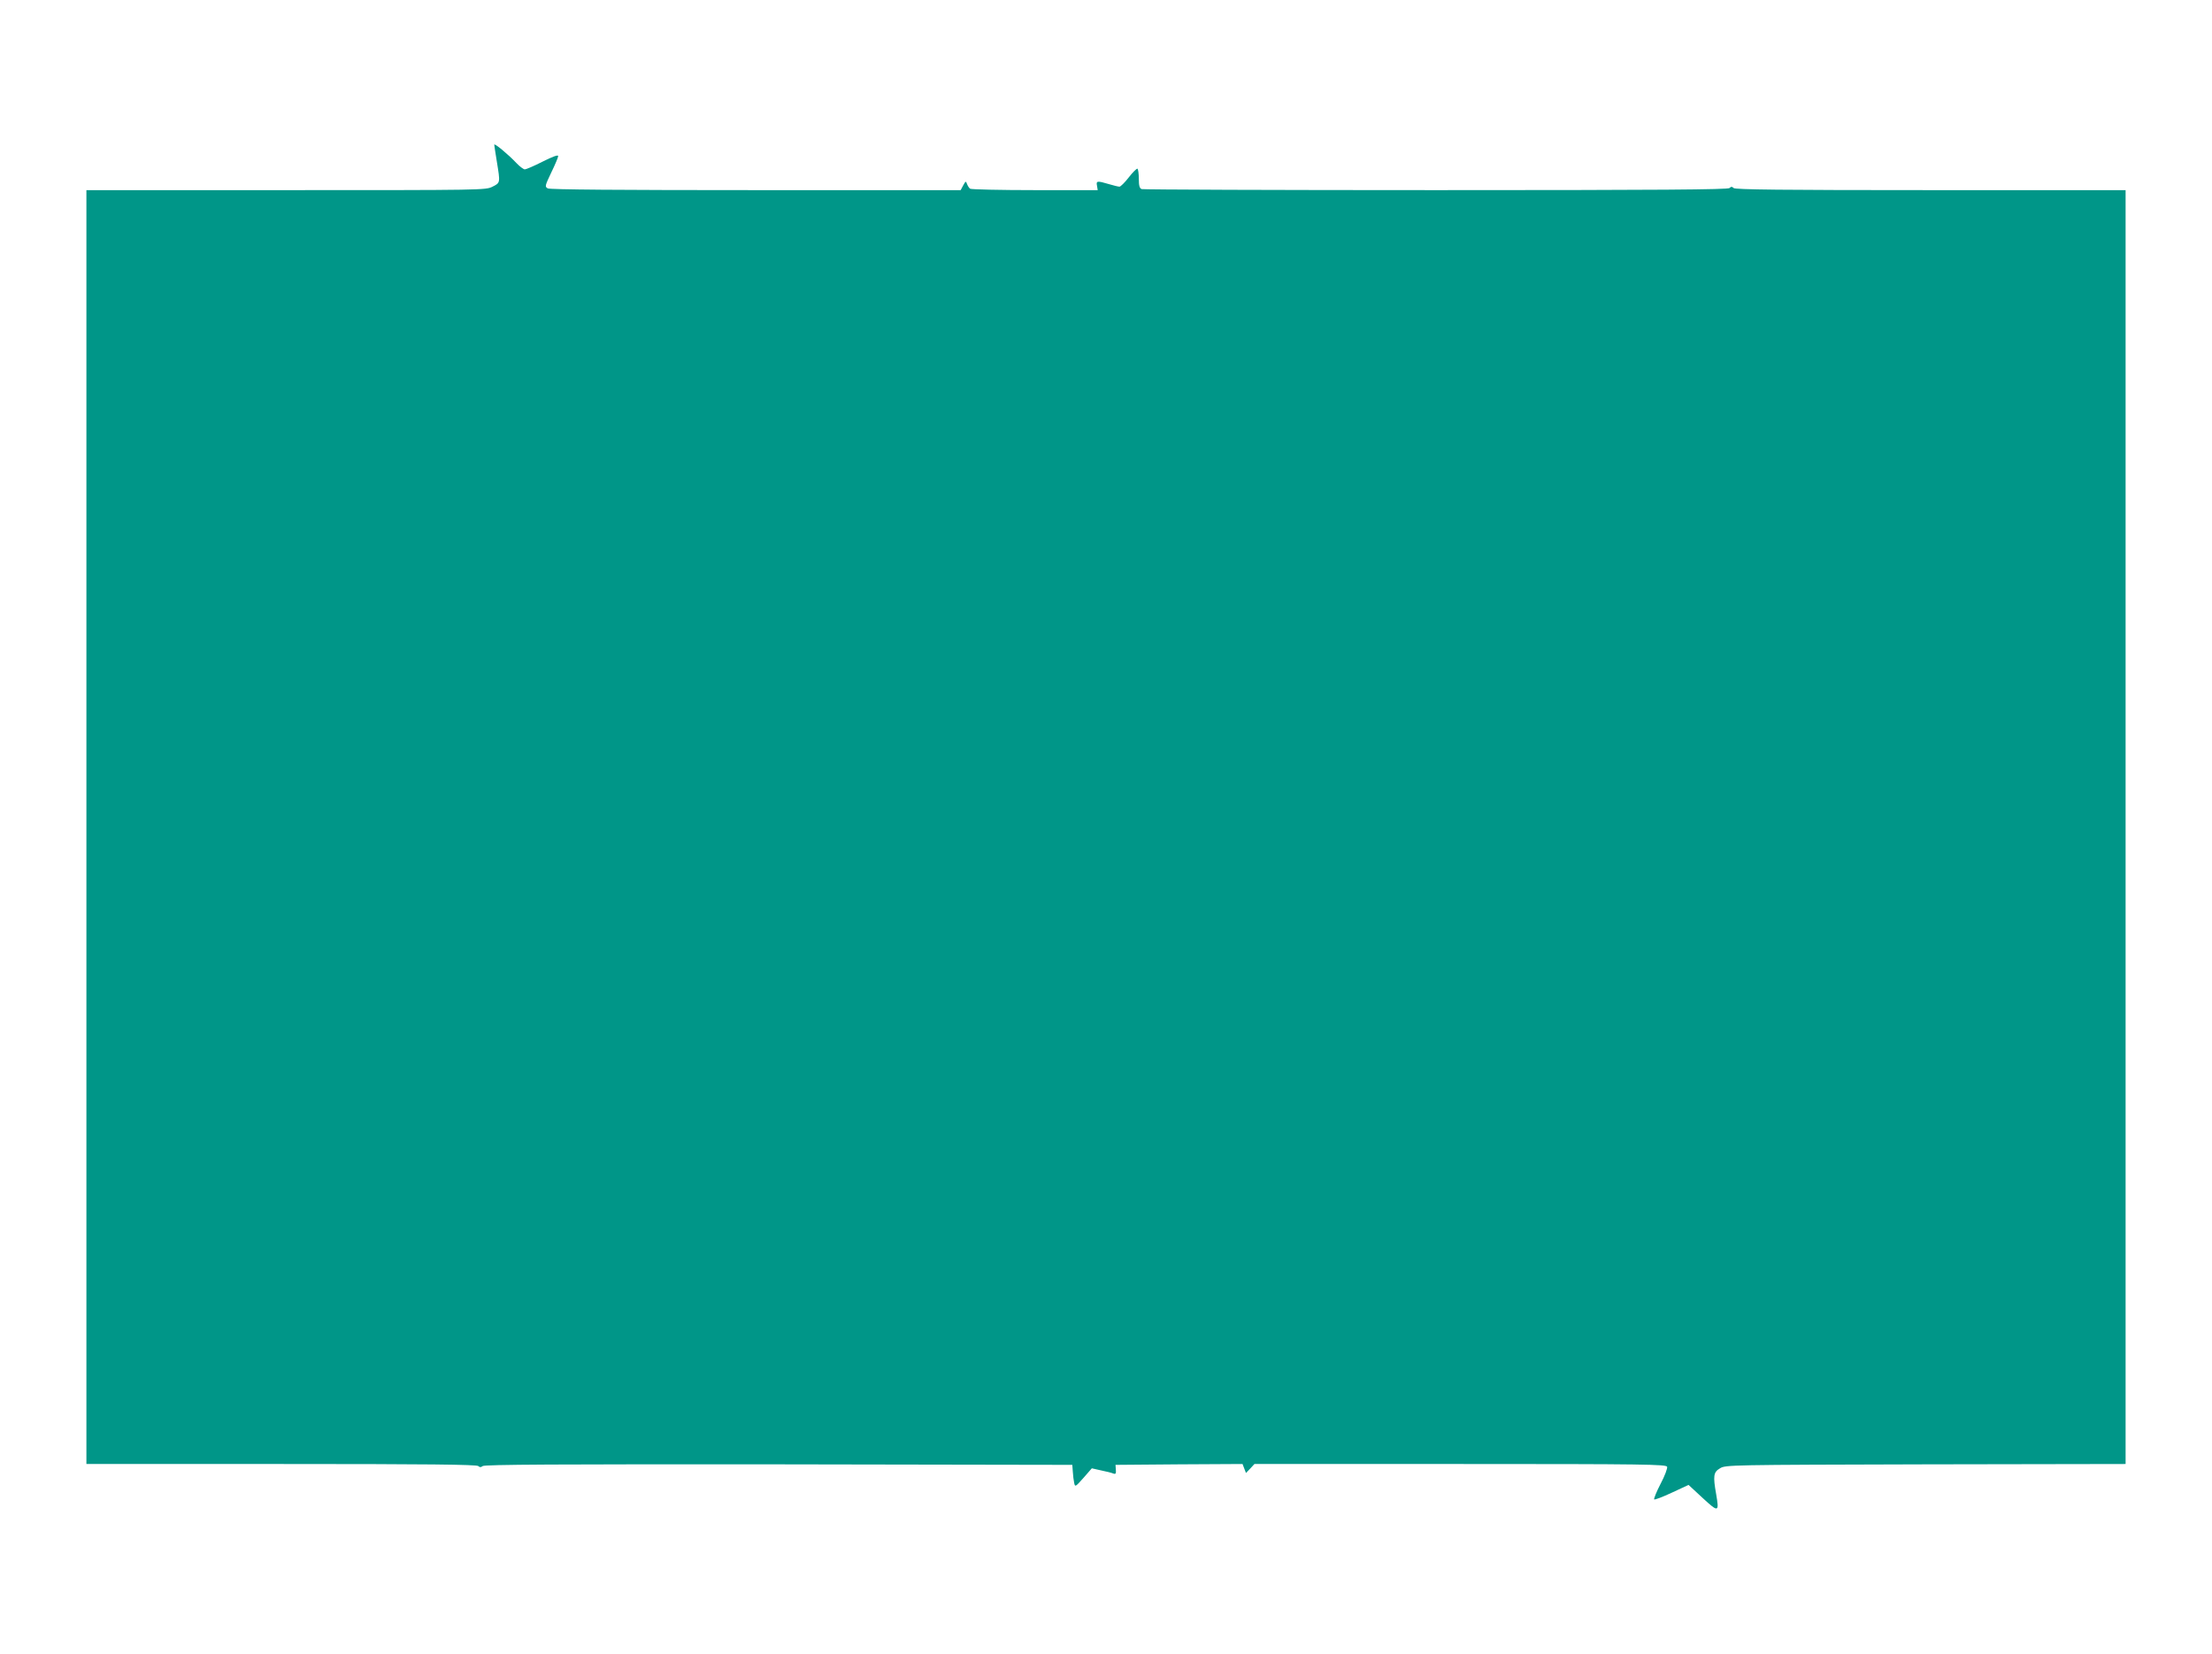
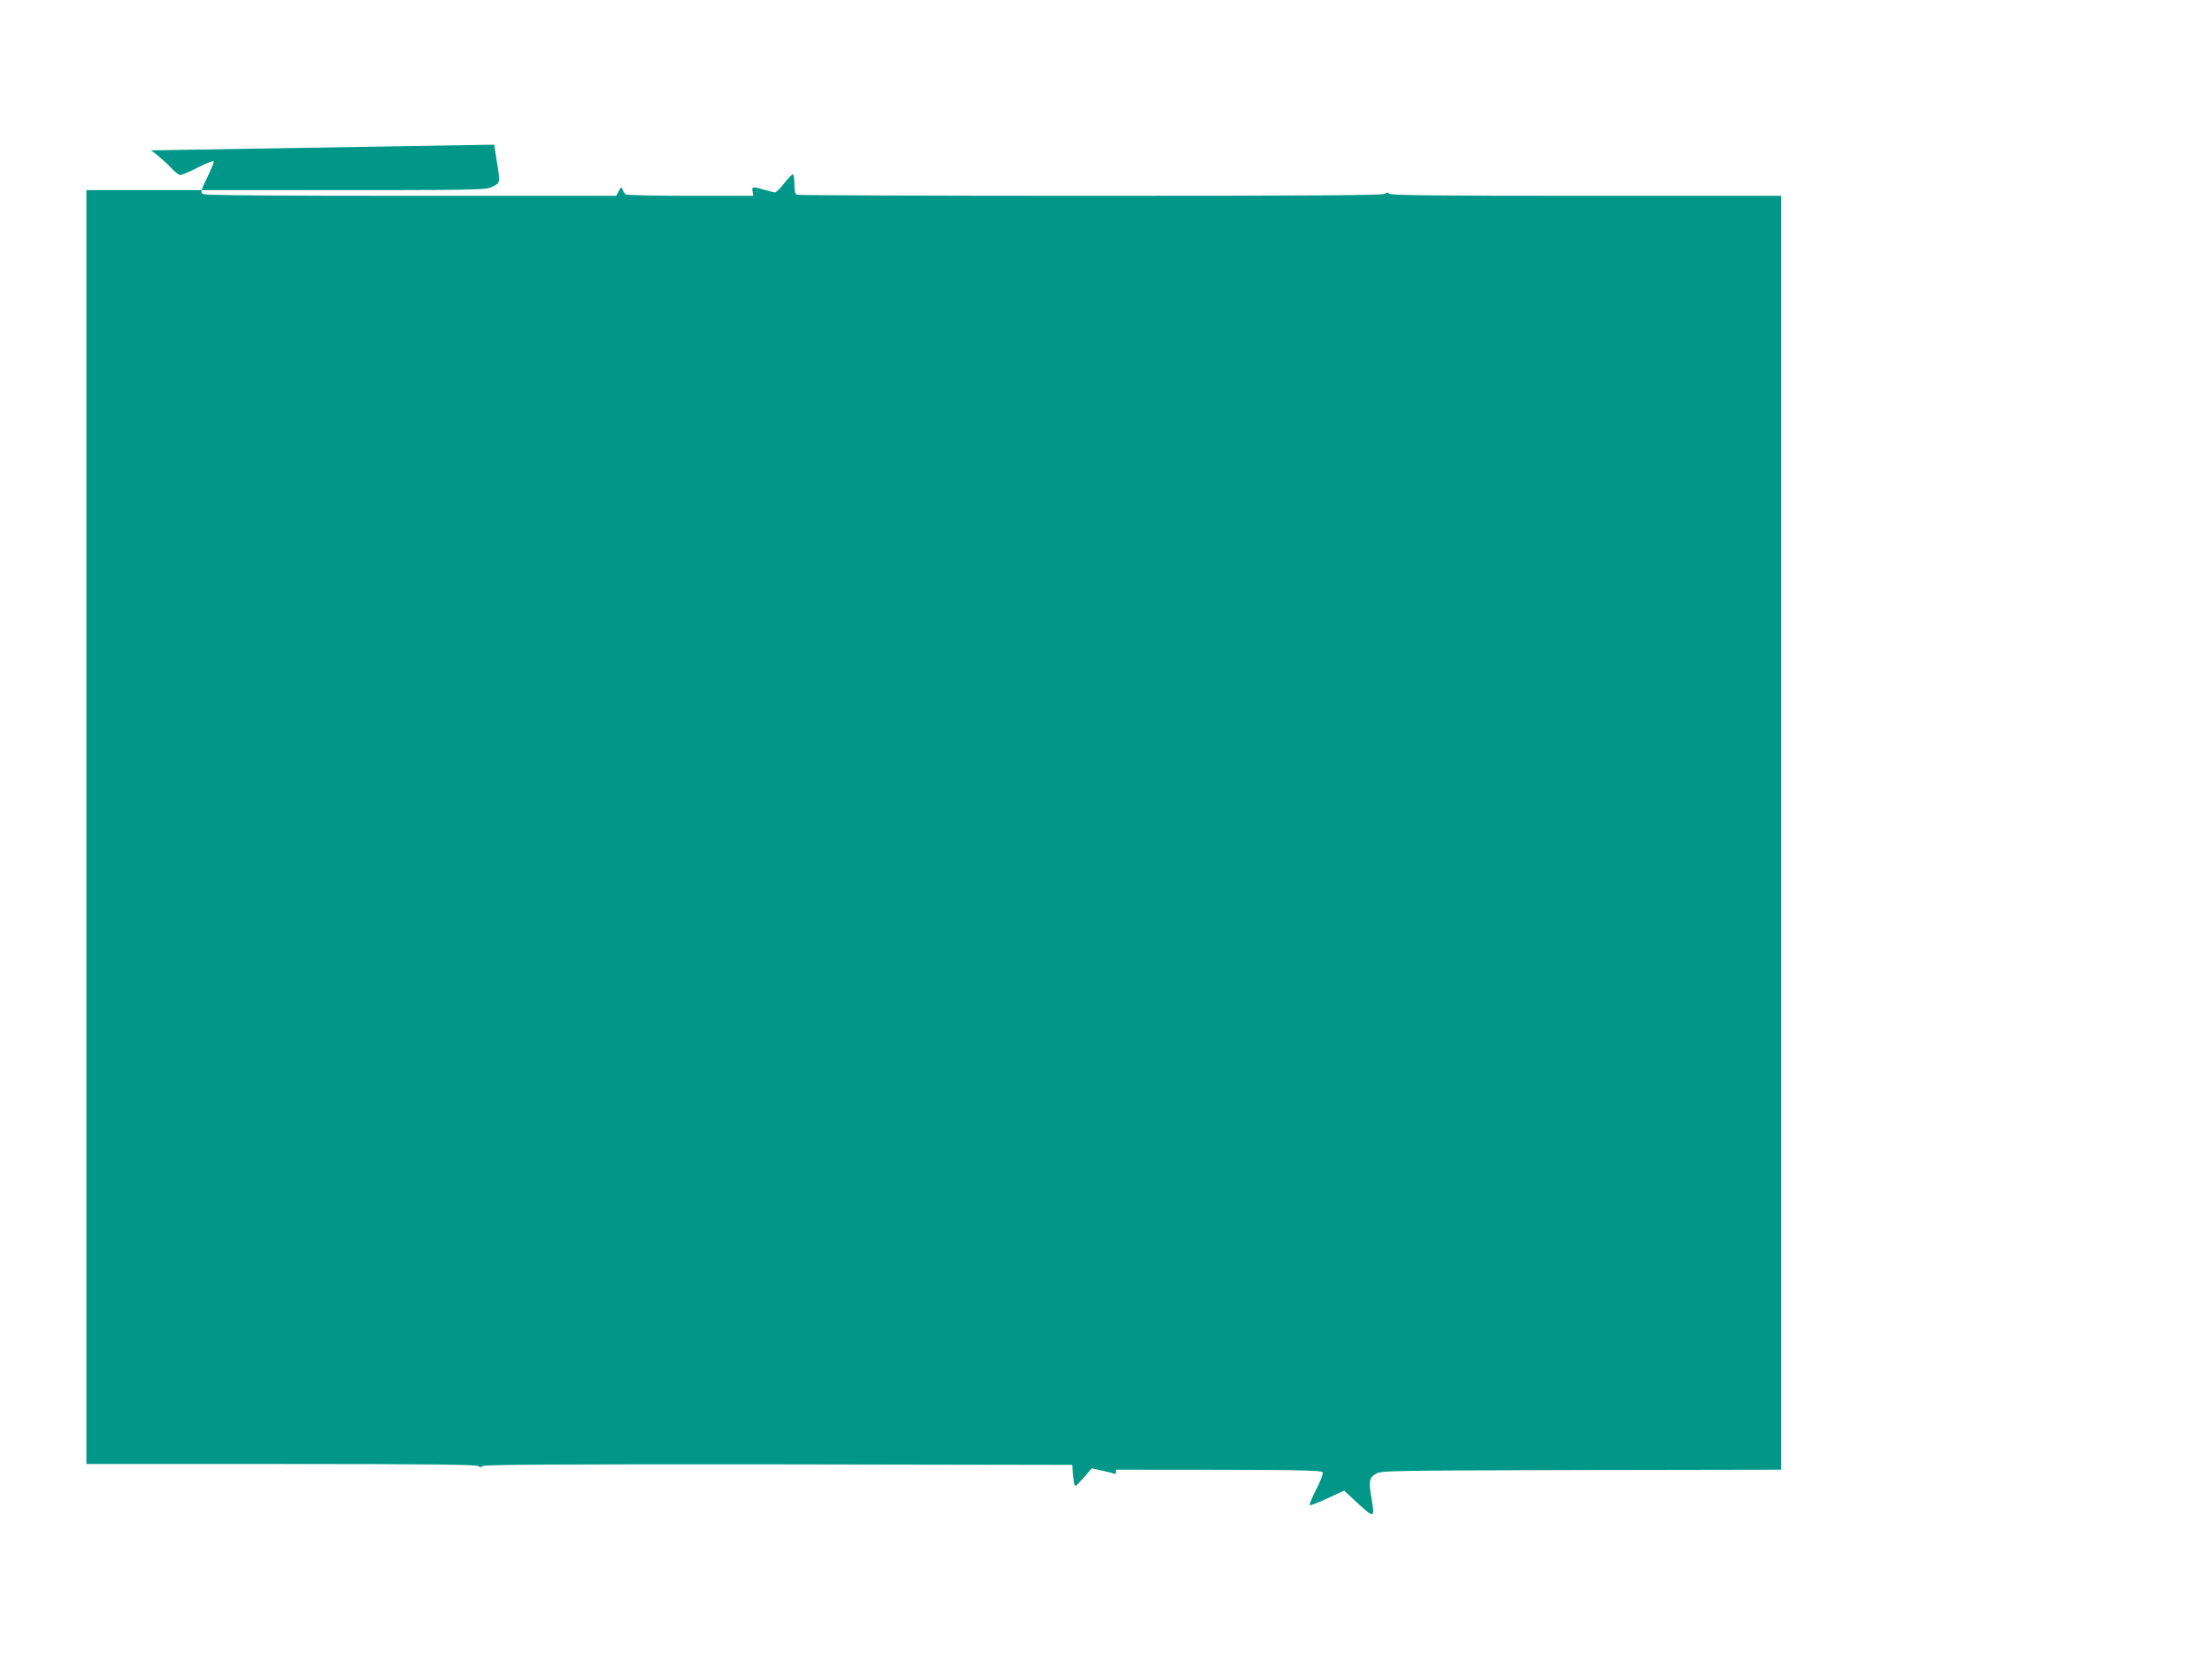
<svg xmlns="http://www.w3.org/2000/svg" version="1.0" width="1280pt" height="957pt" viewBox="0 0 1280 957" preserveAspectRatio="xMidYMid meet">
  <g transform="translate(0,957) scale(0.1,-0.1)" fill="#009688" stroke="none">
-     <path d="M2860 8733 c0 -4 7 -48 15 -98 20 -123 21 -122 -25 -145 -39 -20 -55 -20 -1195 -20 l-1155 0 0 -3685 0 -3685 1128 0 c841 0 1131 -3 1140 -12 8 -8 15 -8 25 0 11 9 435 11 1713 10 l1699 -3 3 -40 c1 -22 5 -51 8 -65 5 -24 7 -23 54 30 l48 55 53 -12 c30 -6 62 -14 71 -18 14 -5 17 -1 15 22 l-2 28 368 3 367 2 10 -26 10 -26 25 26 24 26 1191 0 c1071 0 1191 -2 1197 -16 3 -8 -13 -52 -38 -99 -24 -46 -40 -87 -37 -90 3 -3 49 14 102 39 l97 45 82 -76 c91 -84 96 -83 78 21 -19 107 -16 129 22 151 31 20 59 20 1190 23 l1157 2 0 3685 0 3685 -1128 0 c-864 0 -1131 3 -1140 12 -9 9 -15 9 -24 0 -9 -9 -400 -12 -1699 -12 -928 0 -1694 3 -1703 6 -12 5 -16 20 -16 59 0 30 -4 56 -8 59 -4 2 -27 -20 -50 -50 -23 -30 -48 -54 -54 -54 -7 0 -35 7 -62 15 -67 20 -74 19 -68 -10 l4 -25 -363 0 c-200 0 -369 4 -375 8 -6 4 -14 16 -18 27 -7 19 -8 18 -22 -7 l-15 -28 -1185 0 c-781 0 -1192 3 -1204 10 -18 10 -17 14 20 92 22 45 40 88 40 95 0 9 -32 -3 -90 -32 -49 -25 -96 -45 -103 -45 -7 0 -29 16 -48 36 -47 50 -129 118 -129 107z" />
+     <path d="M2860 8733 c0 -4 7 -48 15 -98 20 -123 21 -122 -25 -145 -39 -20 -55 -20 -1195 -20 l-1155 0 0 -3685 0 -3685 1128 0 c841 0 1131 -3 1140 -12 8 -8 15 -8 25 0 11 9 435 11 1713 10 l1699 -3 3 -40 c1 -22 5 -51 8 -65 5 -24 7 -23 54 30 l48 55 53 -12 c30 -6 62 -14 71 -18 14 -5 17 -1 15 22 c1071 0 1191 -2 1197 -16 3 -8 -13 -52 -38 -99 -24 -46 -40 -87 -37 -90 3 -3 49 14 102 39 l97 45 82 -76 c91 -84 96 -83 78 21 -19 107 -16 129 22 151 31 20 59 20 1190 23 l1157 2 0 3685 0 3685 -1128 0 c-864 0 -1131 3 -1140 12 -9 9 -15 9 -24 0 -9 -9 -400 -12 -1699 -12 -928 0 -1694 3 -1703 6 -12 5 -16 20 -16 59 0 30 -4 56 -8 59 -4 2 -27 -20 -50 -50 -23 -30 -48 -54 -54 -54 -7 0 -35 7 -62 15 -67 20 -74 19 -68 -10 l4 -25 -363 0 c-200 0 -369 4 -375 8 -6 4 -14 16 -18 27 -7 19 -8 18 -22 -7 l-15 -28 -1185 0 c-781 0 -1192 3 -1204 10 -18 10 -17 14 20 92 22 45 40 88 40 95 0 9 -32 -3 -90 -32 -49 -25 -96 -45 -103 -45 -7 0 -29 16 -48 36 -47 50 -129 118 -129 107z" />
  </g>
</svg>